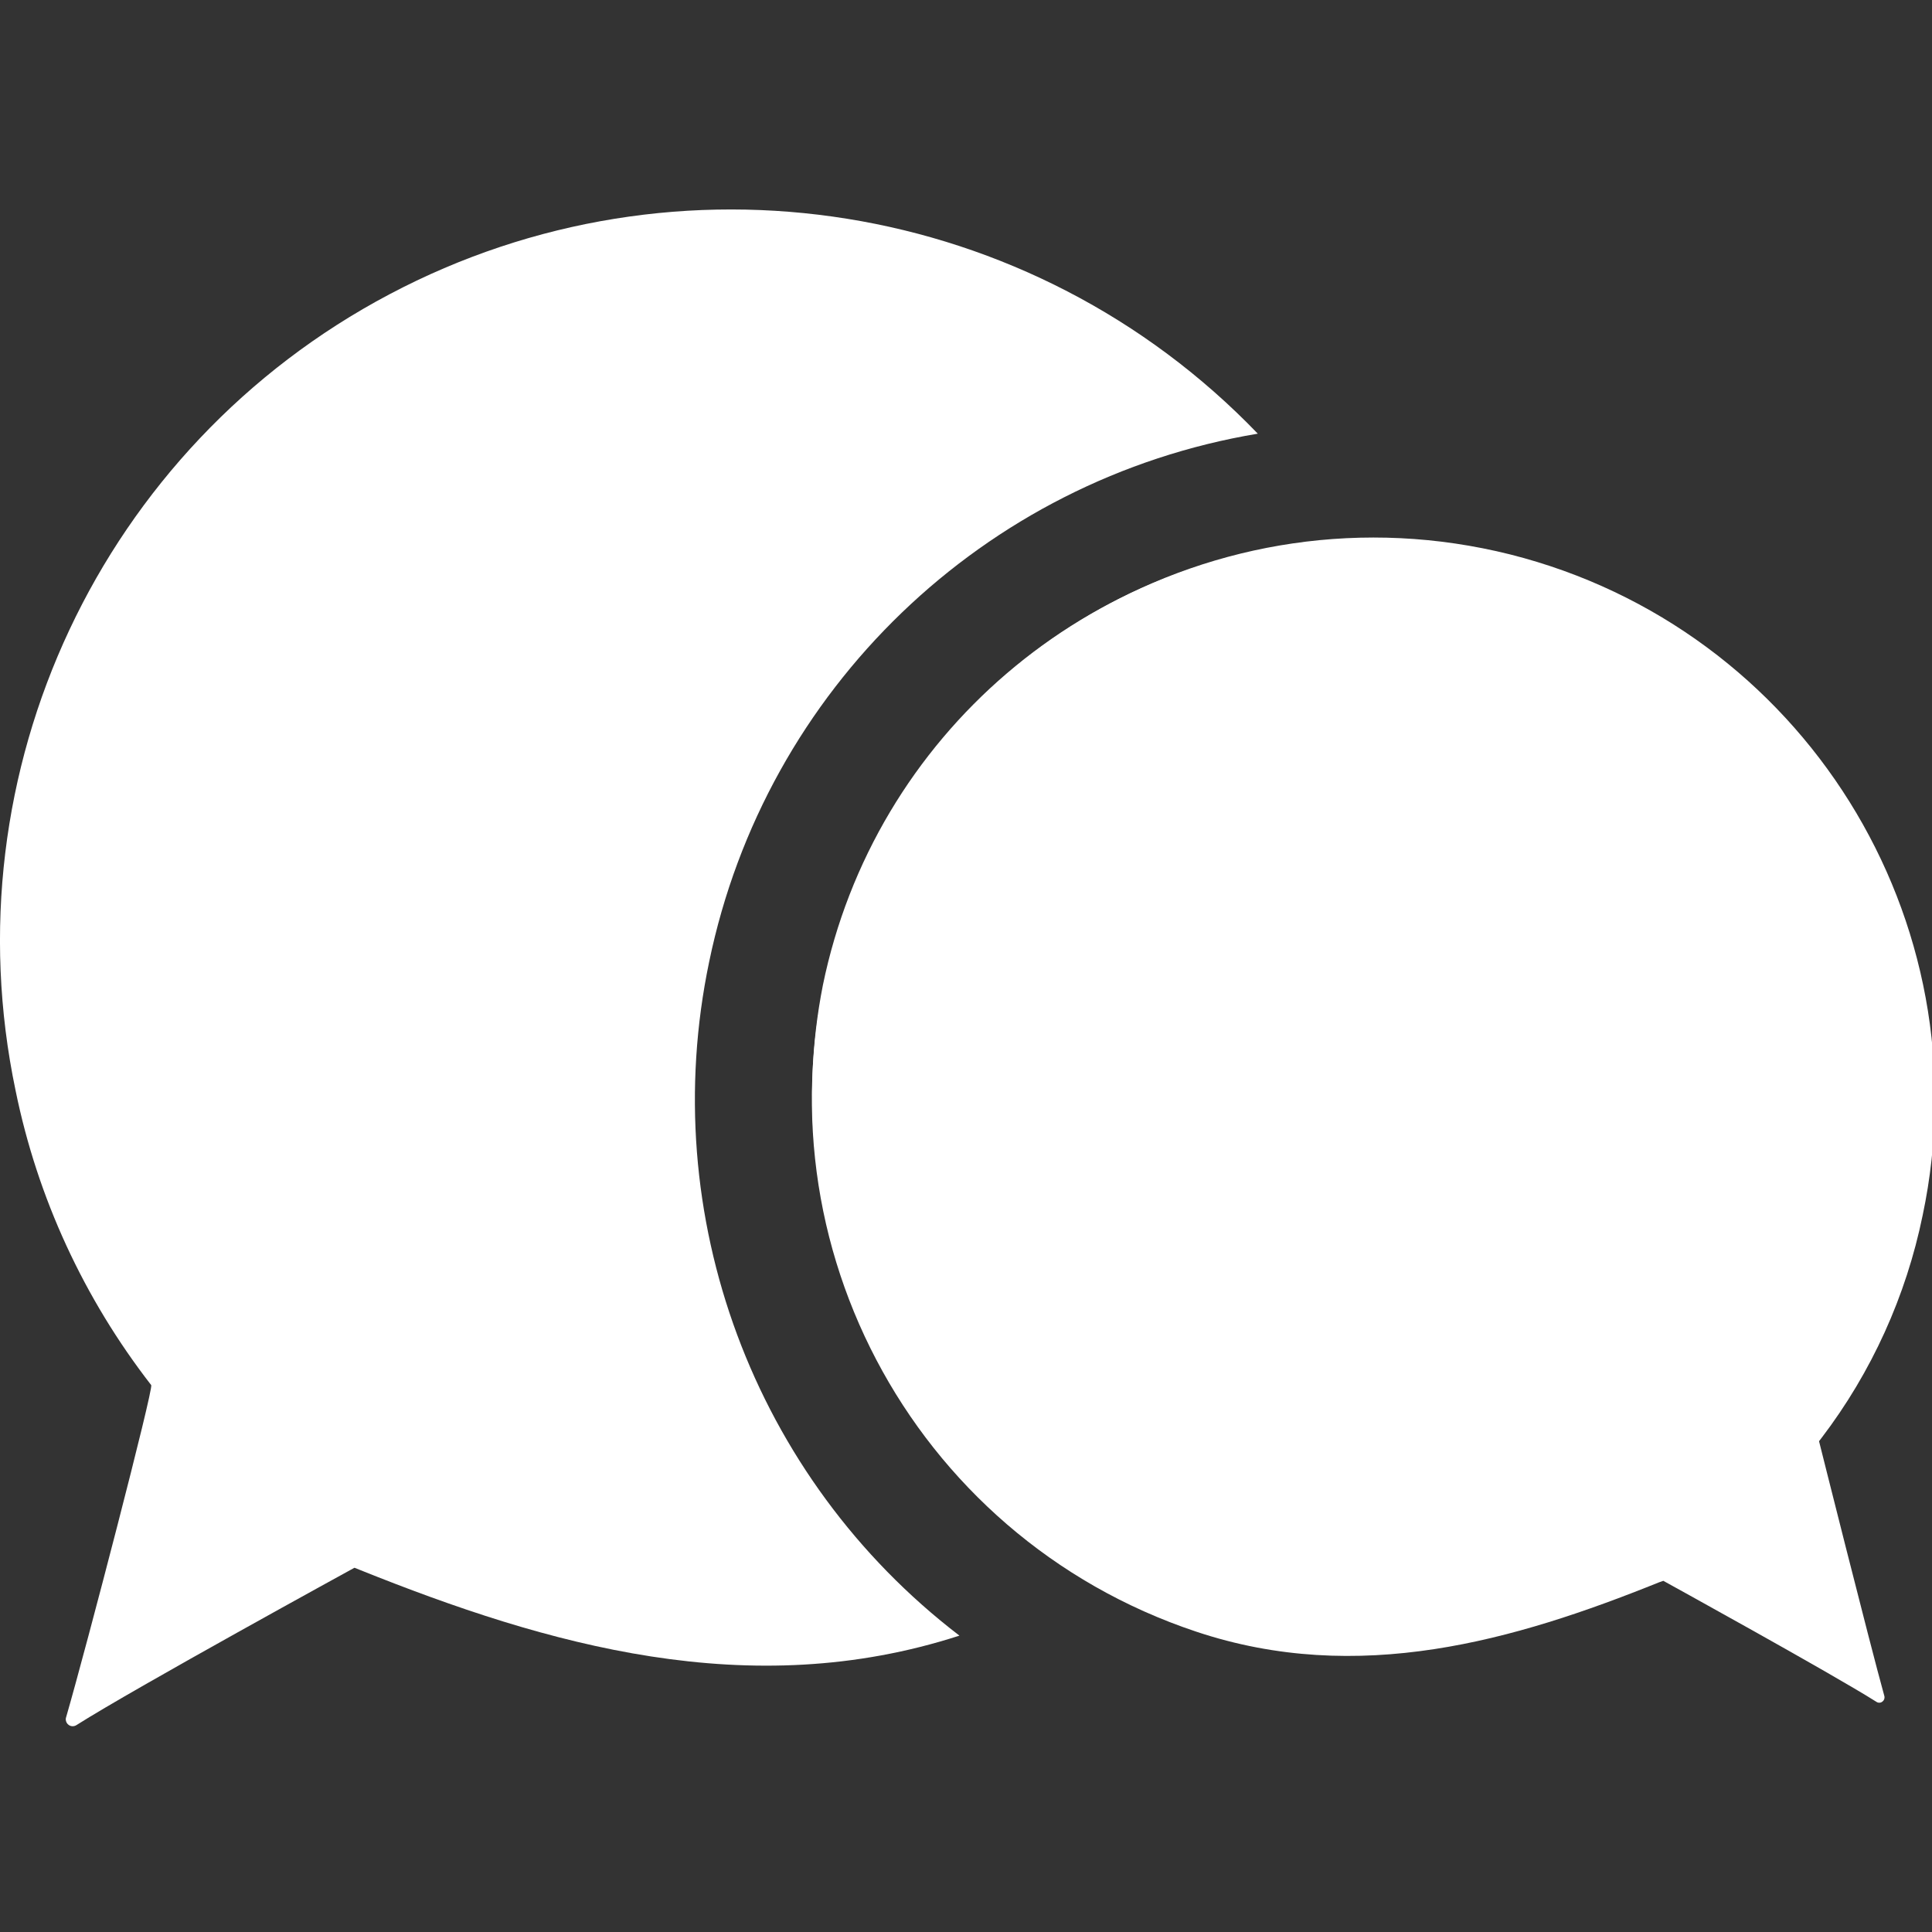
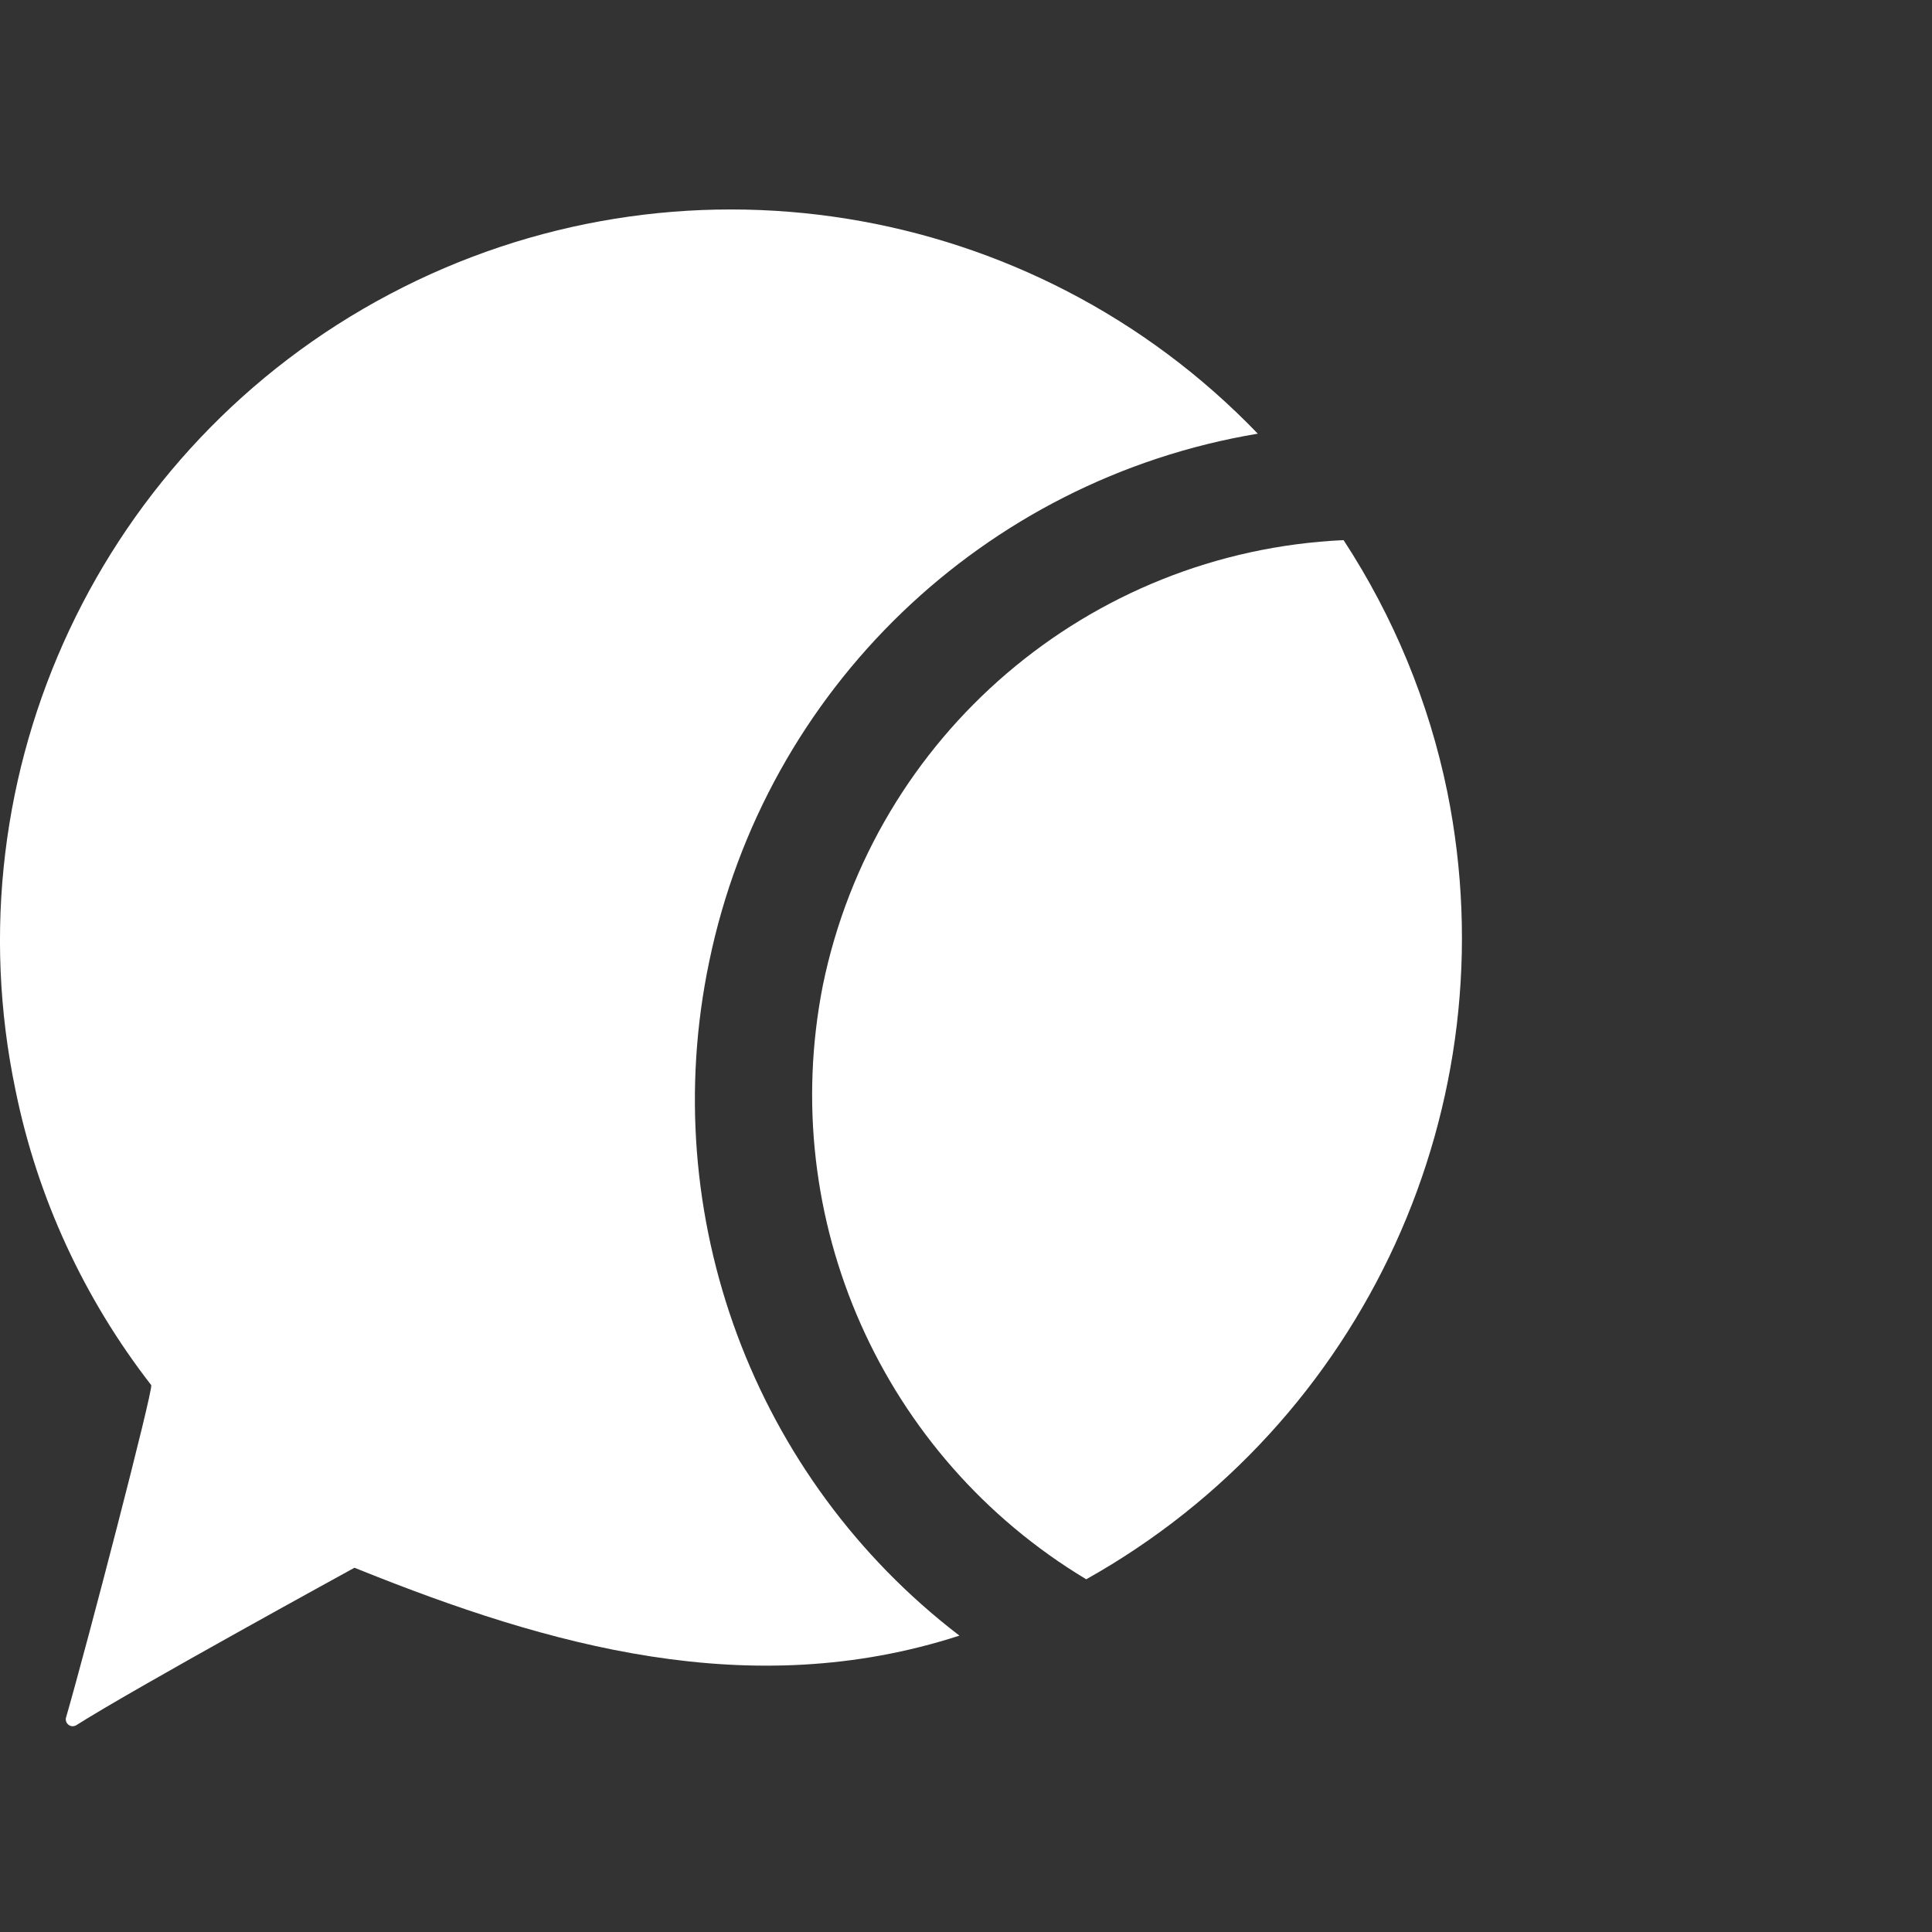
<svg xmlns="http://www.w3.org/2000/svg" width="30px" height="30px" viewBox="0 0 30 30" version="1.1">
  <rect x="0" y="0" width="30" height="30" fill="#333333" stroke="none" />
  <g id="surface1">
-     <path style=" stroke:none;fill-rule:nonzero;fill:rgb(100%,100%,100%);fill-opacity:1;" d="M 18.574 25.336 C 21.09 26.176 23.512 25.477 25.762 24.57 L 25.828 24.547 C 25.828 24.547 28.438 25.984 29.137 26.426 C 29.164 26.445 29.203 26.445 29.23 26.422 C 29.258 26.402 29.27 26.363 29.258 26.328 C 29.027 25.496 28.246 22.379 28.246 22.379 L 28.285 22.328 C 29.062 21.309 29.598 20.125 29.855 18.871 C 30.824 14.285 27.992 9.754 23.449 8.609 C 18.906 7.473 14.27 10.129 12.957 14.629 C 11.645 19.125 14.129 23.855 18.574 25.336 Z M 18.574 25.336 " />
    <path style=" stroke:none;fill-rule:nonzero;fill:rgb(100%,100%,100%);fill-opacity:1;" d="M 22.473 12.293 C 22.188 10.902 21.641 9.578 20.863 8.387 C 16.902 8.57 13.574 11.418 12.777 15.301 C 12.062 18.93 13.695 22.617 16.867 24.523 C 21.195 22.098 23.457 17.156 22.473 12.293 Z M 22.473 12.293 " />
    <path style=" stroke:none;fill-rule:nonzero;fill:rgb(100%,100%,100%);fill-opacity:1;" d="M 11.012 14.934 C 11.887 10.703 15.273 7.445 19.531 6.734 C 16.023 3.086 10.52 2.203 6.047 4.57 C 1.574 6.934 -0.797 11.98 0.242 16.934 C 0.582 18.602 1.305 20.164 2.348 21.508 C 2.387 21.562 1.344 25.57 1.027 26.664 C 1.012 26.703 1.027 26.754 1.062 26.781 C 1.098 26.812 1.152 26.812 1.191 26.785 C 2.102 26.207 5.504 24.344 5.504 24.344 L 5.582 24.375 C 8.5 25.547 11.641 26.453 14.898 25.398 C 11.699 22.949 10.188 18.875 11.012 14.934 Z M 11.012 14.934 " />
  </g>
</svg>